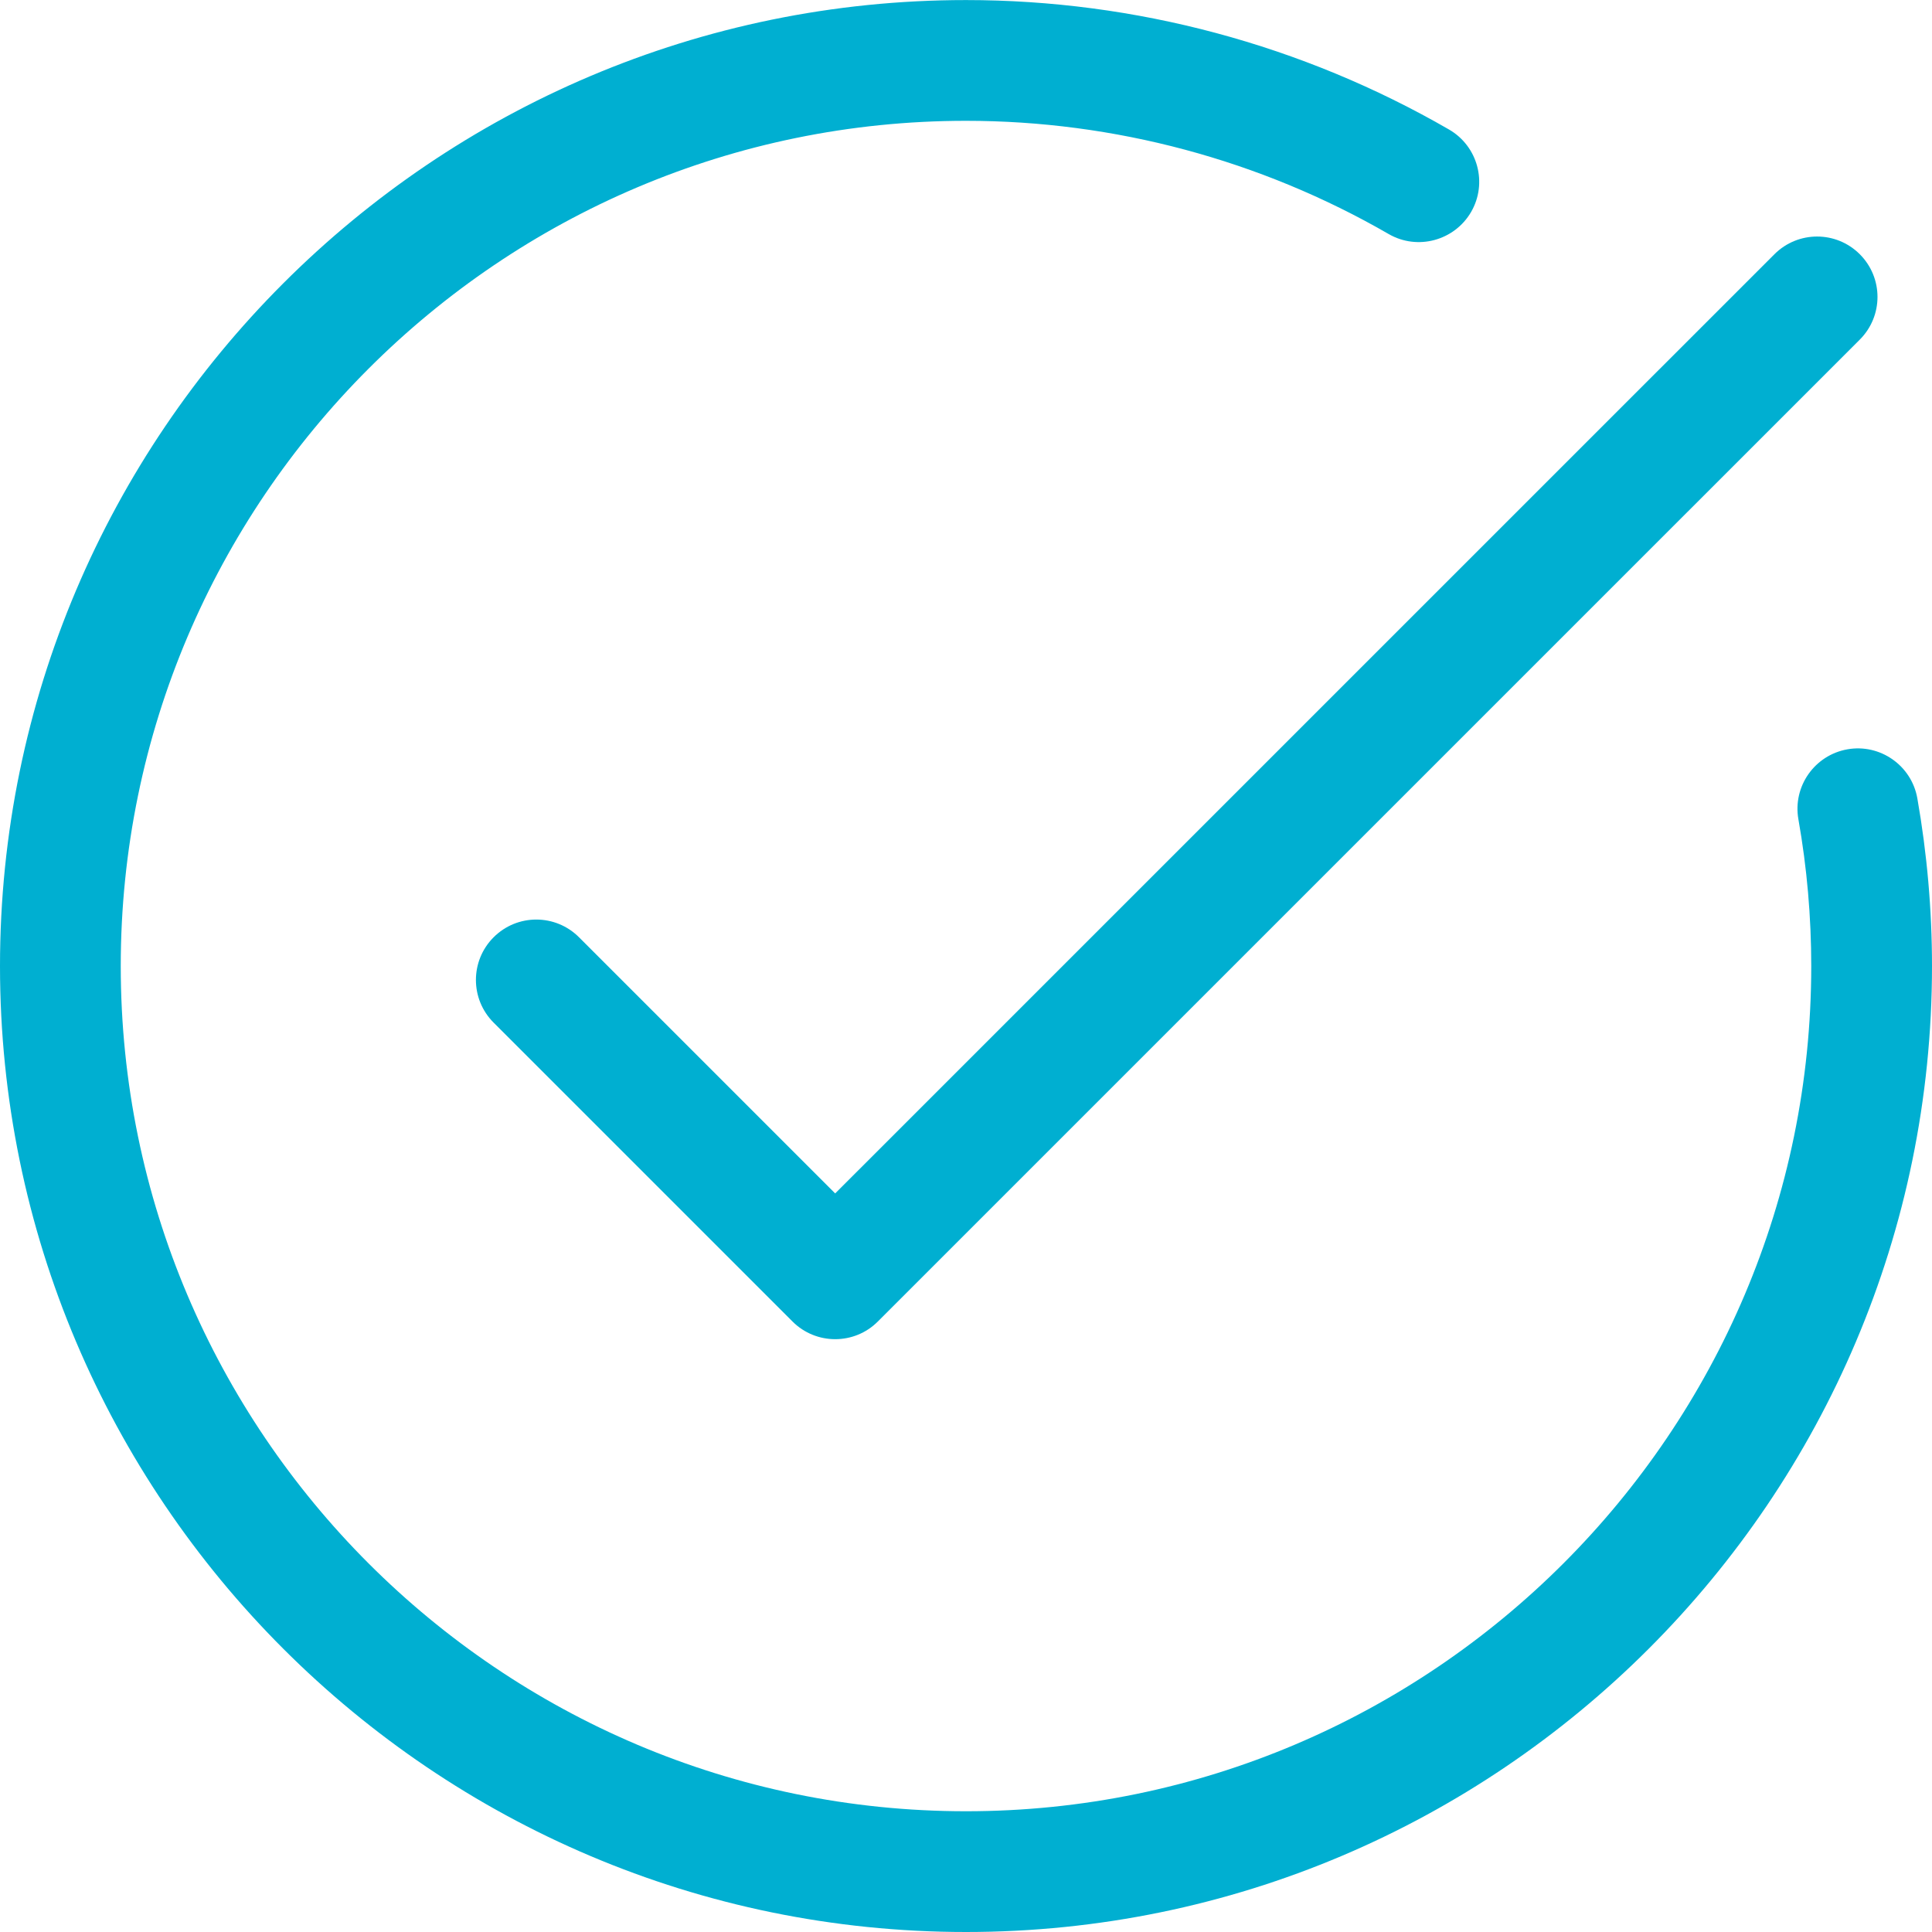
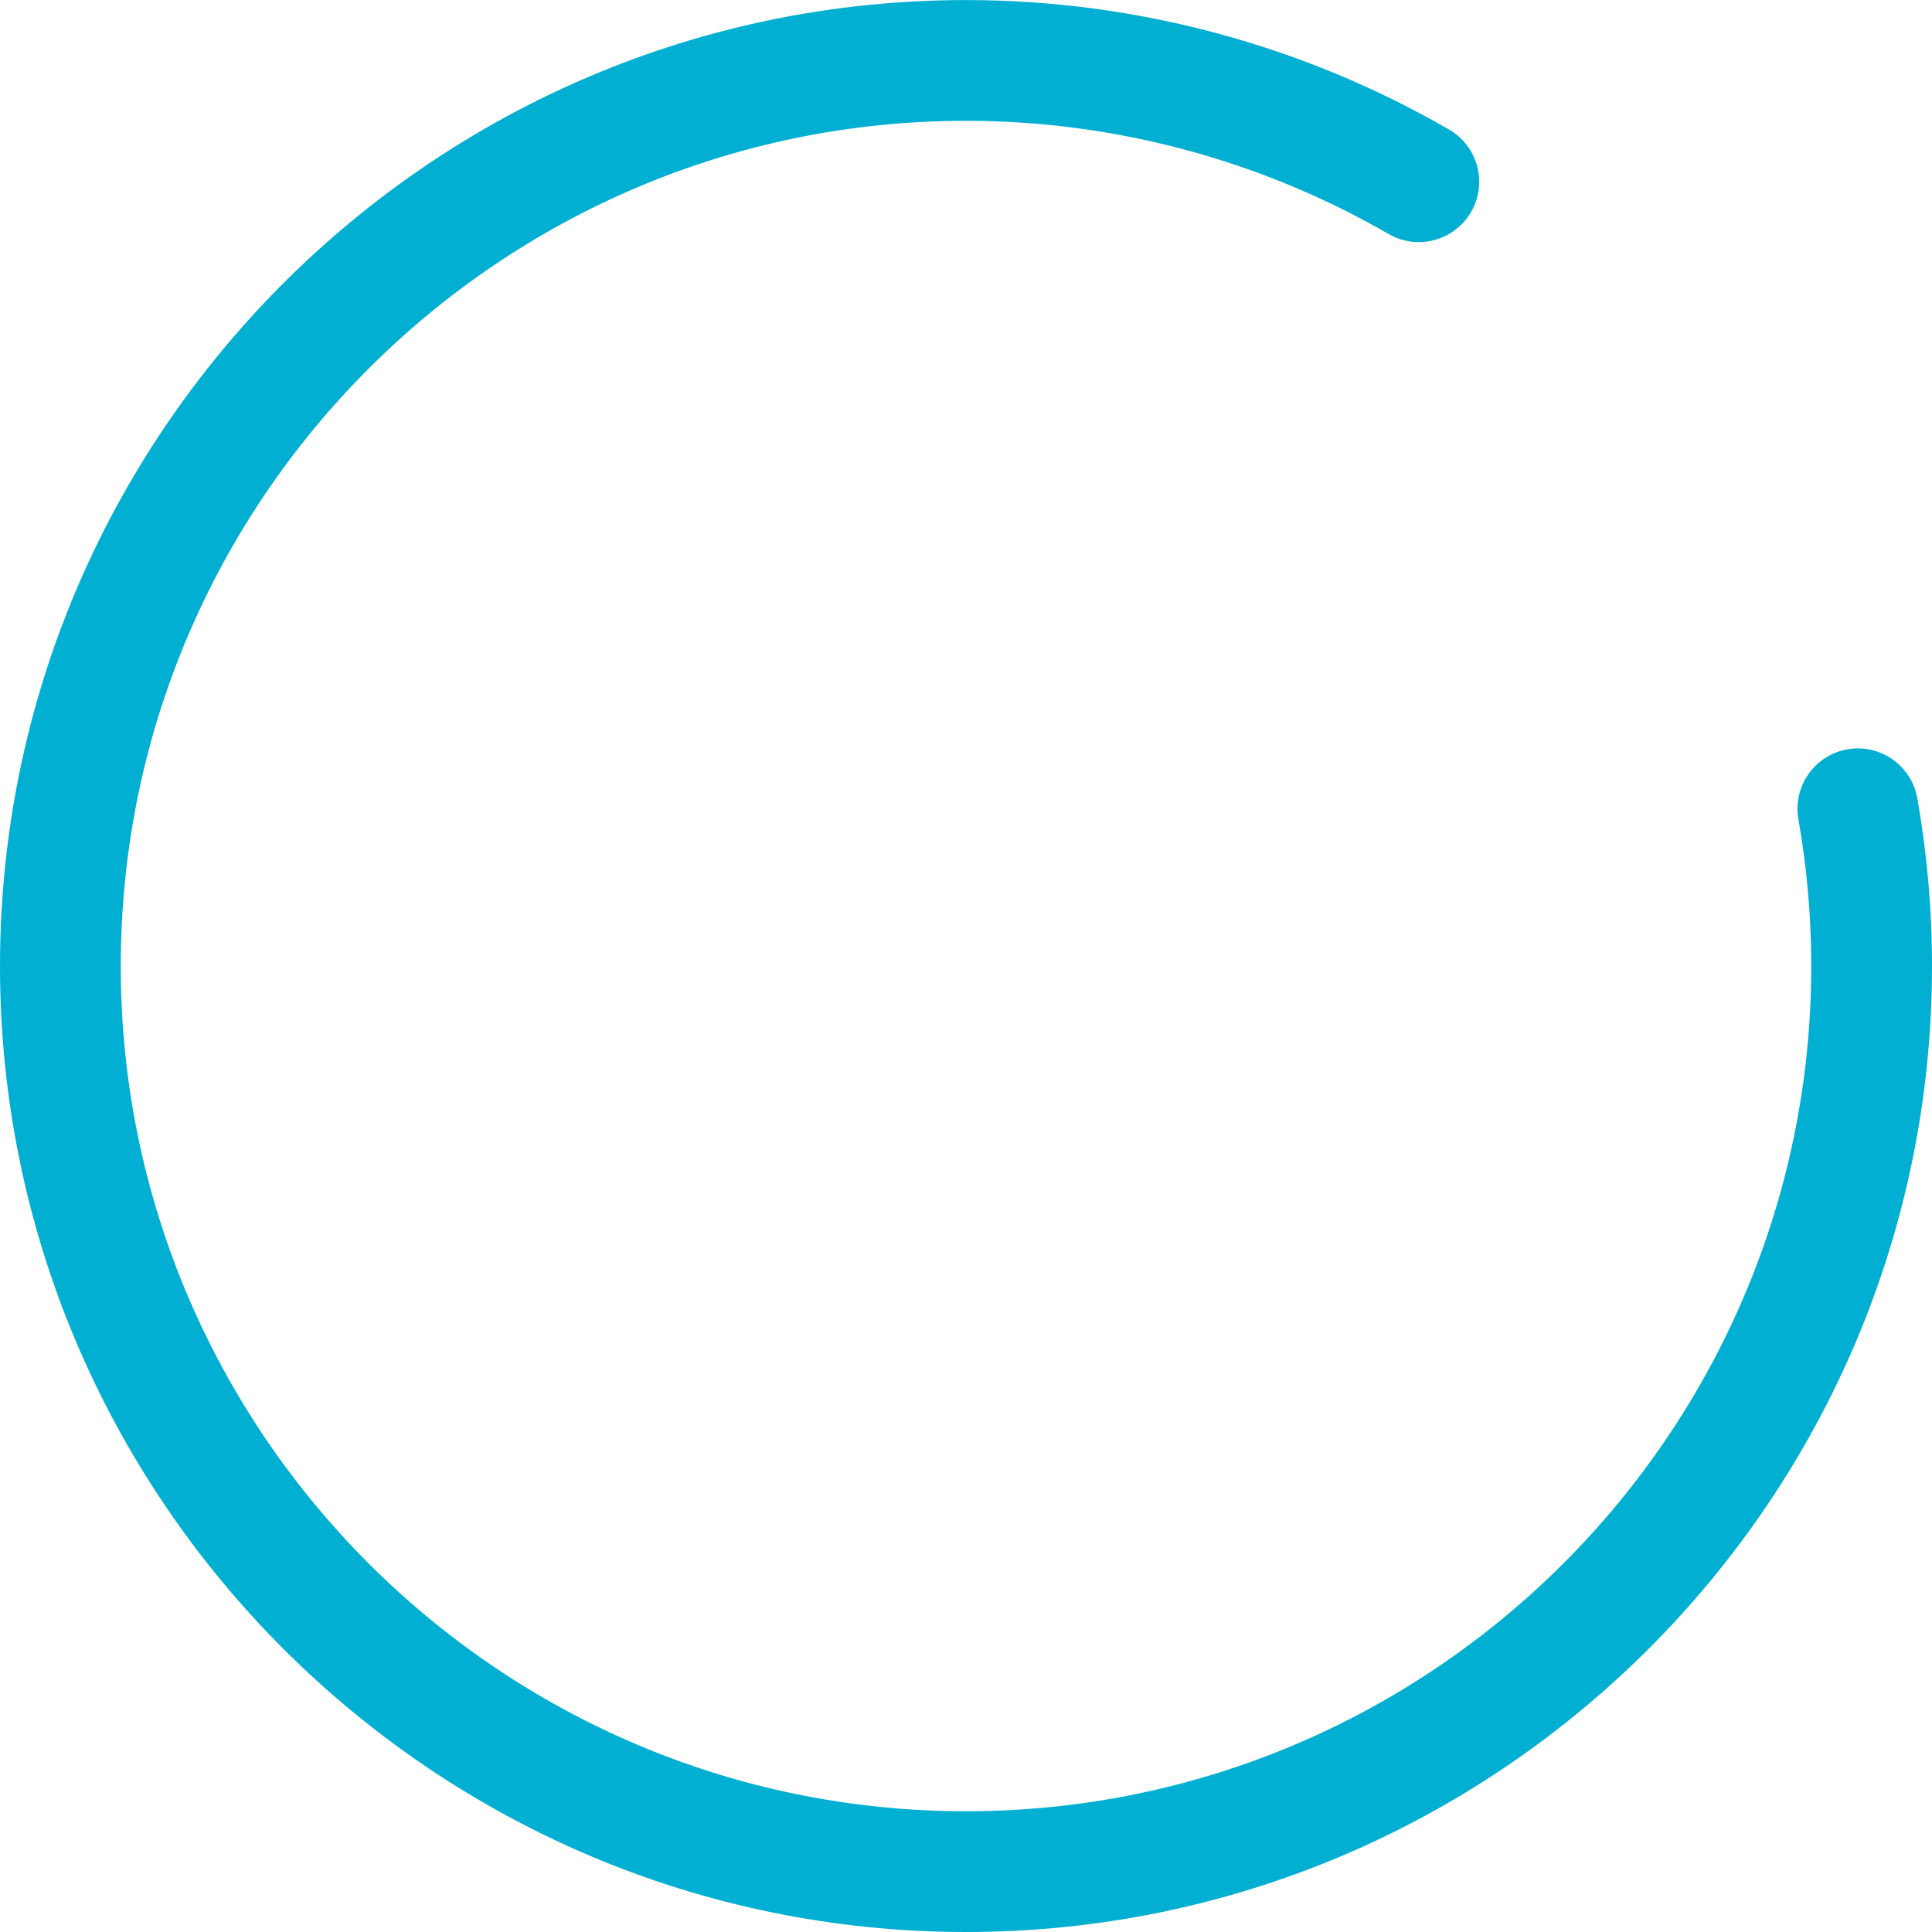
<svg xmlns="http://www.w3.org/2000/svg" version="1.1" id="Ebene_1" x="0px" y="0px" width="32px" height="32px" viewBox="0 0 32 32" enable-background="new 0 0 32 32" xml:space="preserve">
  <g>
    <path fill="#00AFD1" d="M16,32c-8.822,0-16-7.178-16-15.999c0-8.822,7.178-16,16-16c2.806,0,5.571,0.741,8,2.144   c0.478,0.276,0.643,0.888,0.366,1.366C24.089,3.987,23.477,4.152,23,3.876c-2.125-1.227-4.546-1.875-7-1.875   c-7.72,0-14,6.28-14,14c0,7.719,6.28,13.999,14,13.999s14-6.28,14-13.999c0-0.812-0.071-1.63-0.213-2.432   c-0.096-0.544,0.269-1.062,0.812-1.158c0.542-0.096,1.062,0.268,1.158,0.811C31.918,14.137,32,15.072,32,16   C32,24.822,24.822,32,16,32z" />
-     <path fill="#00AFD1" d="M13.833,22.181c-0.256,0-0.512-0.098-0.707-0.293l-4.95-4.95   c-0.391-0.391-0.391-1.023,0-1.414s1.023-0.391,1.414,0l4.243,4.243L29.39,4.211   c0.391-0.391,1.023-0.391,1.414,0s0.391,1.023,0,1.414L14.54,21.888C14.345,22.084,14.089,22.181,13.833,22.181z" />
  </g>
</svg>